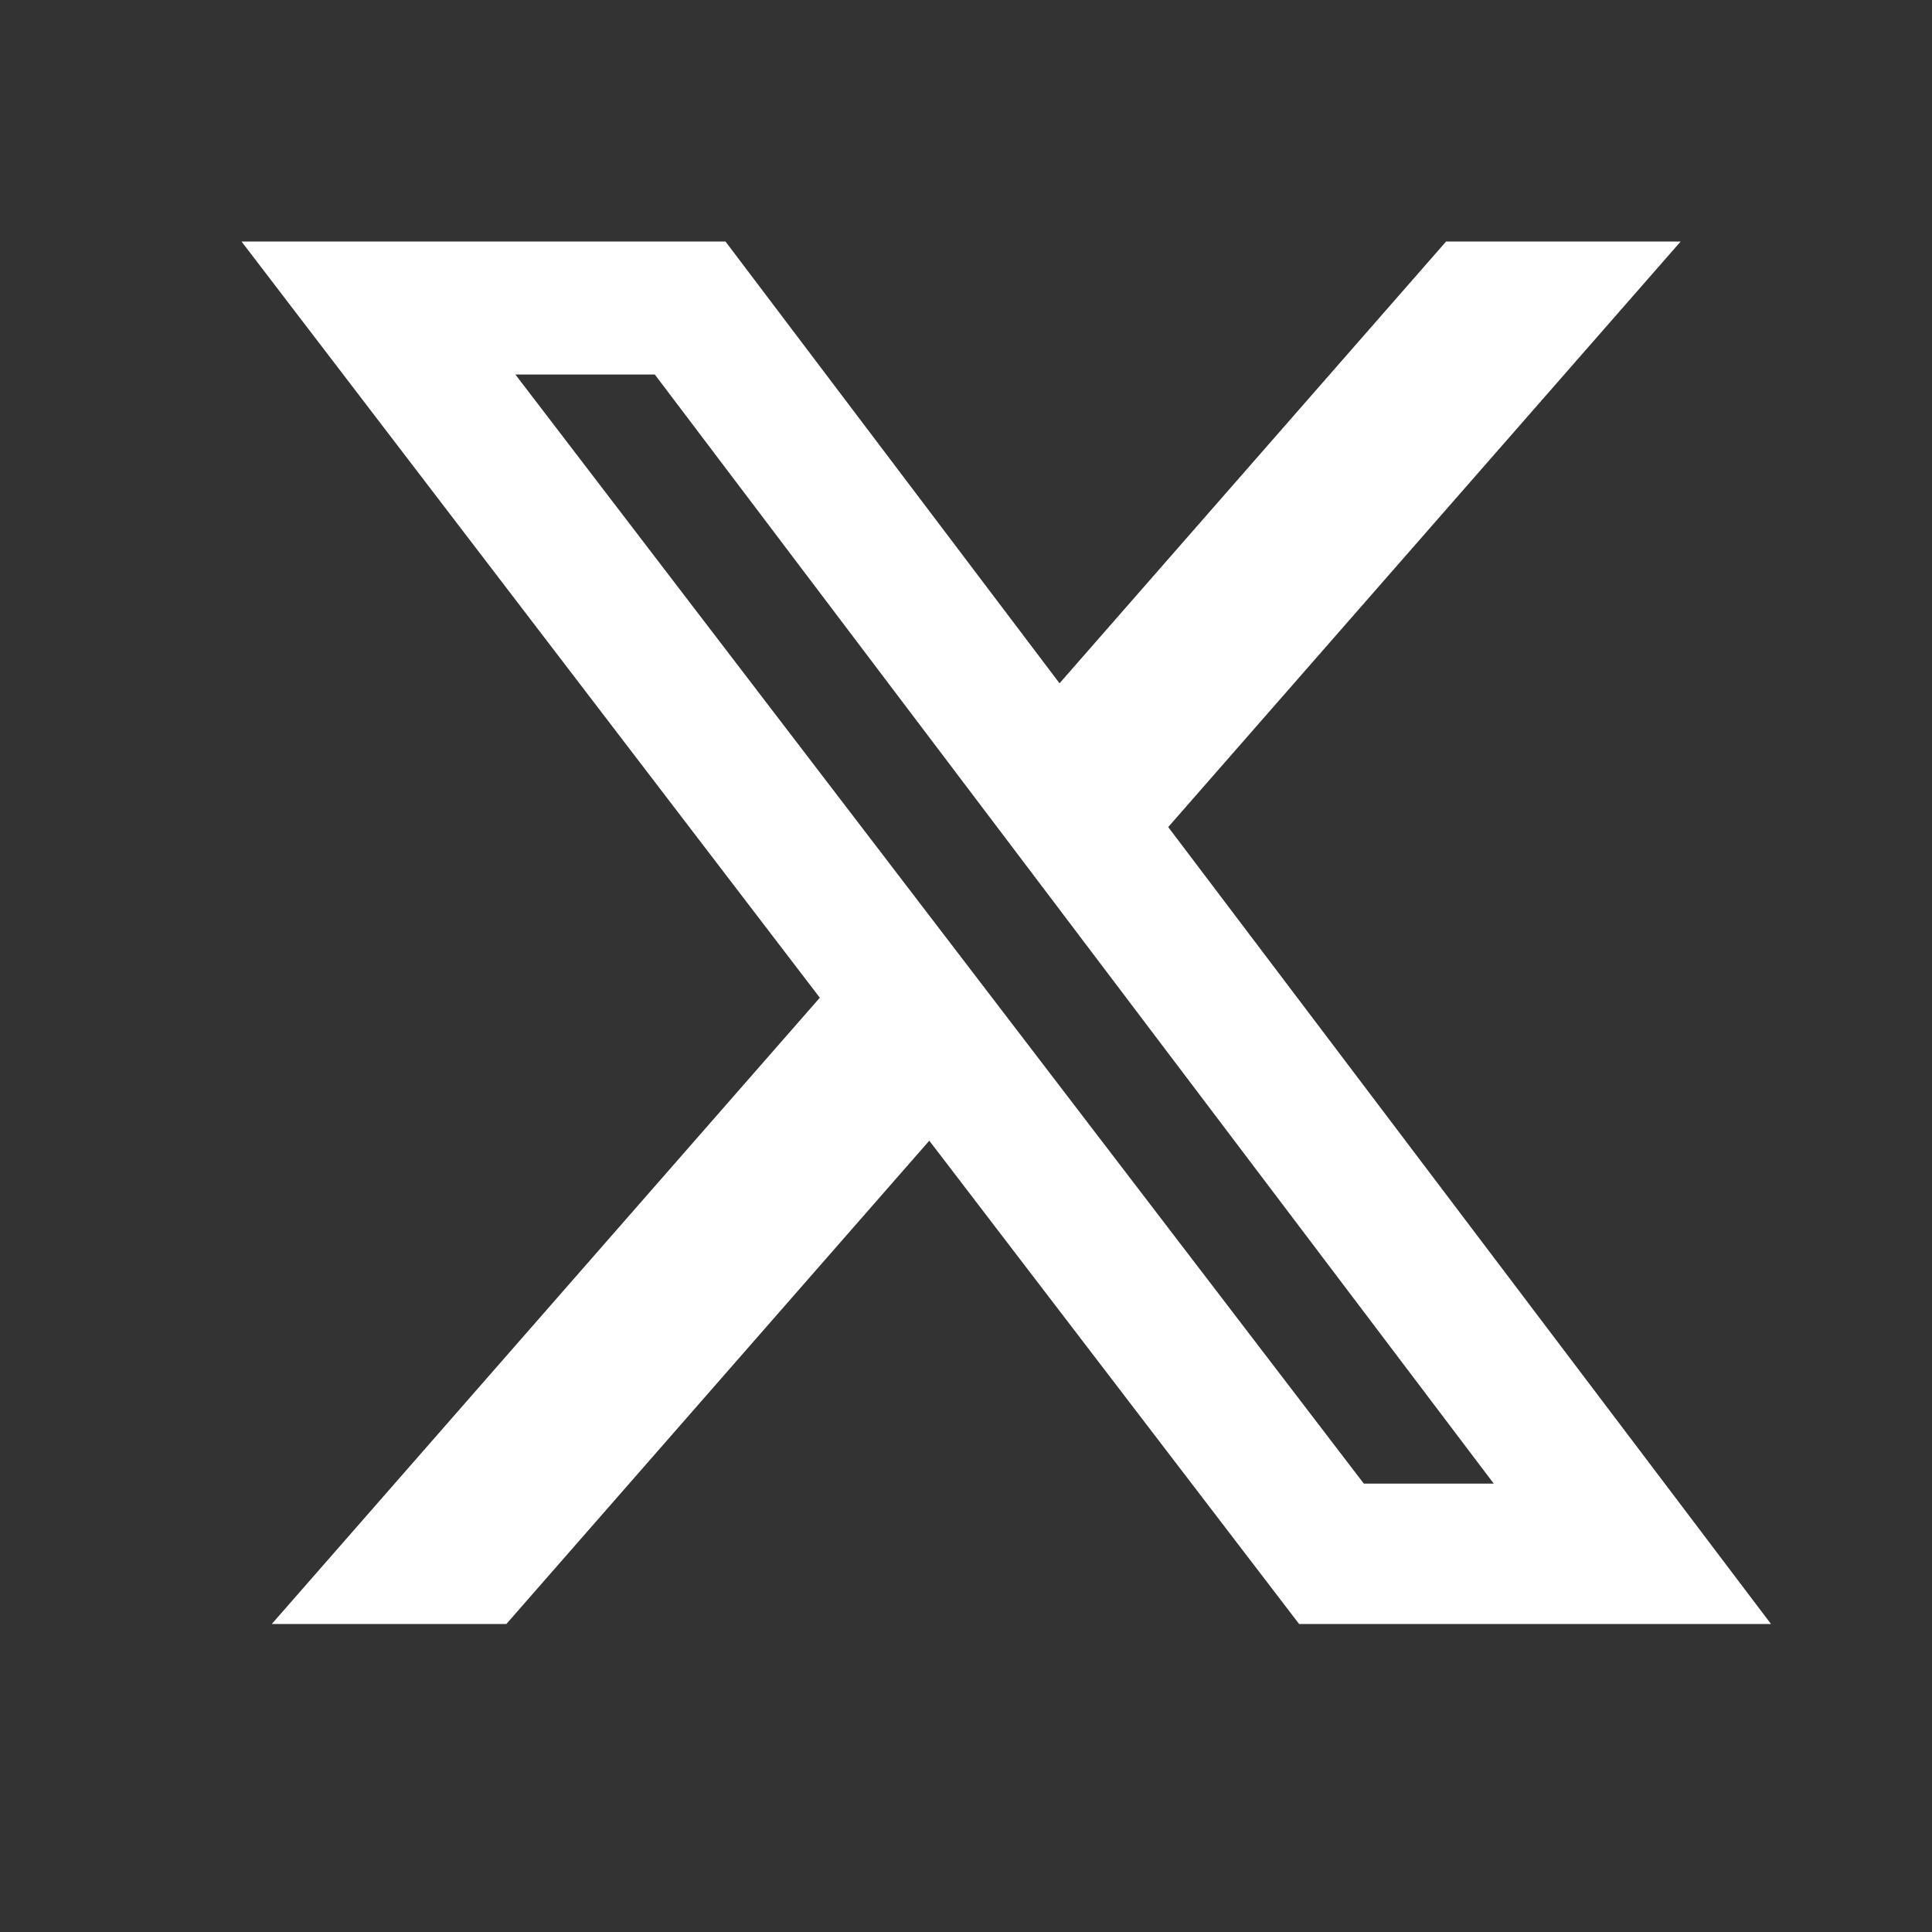
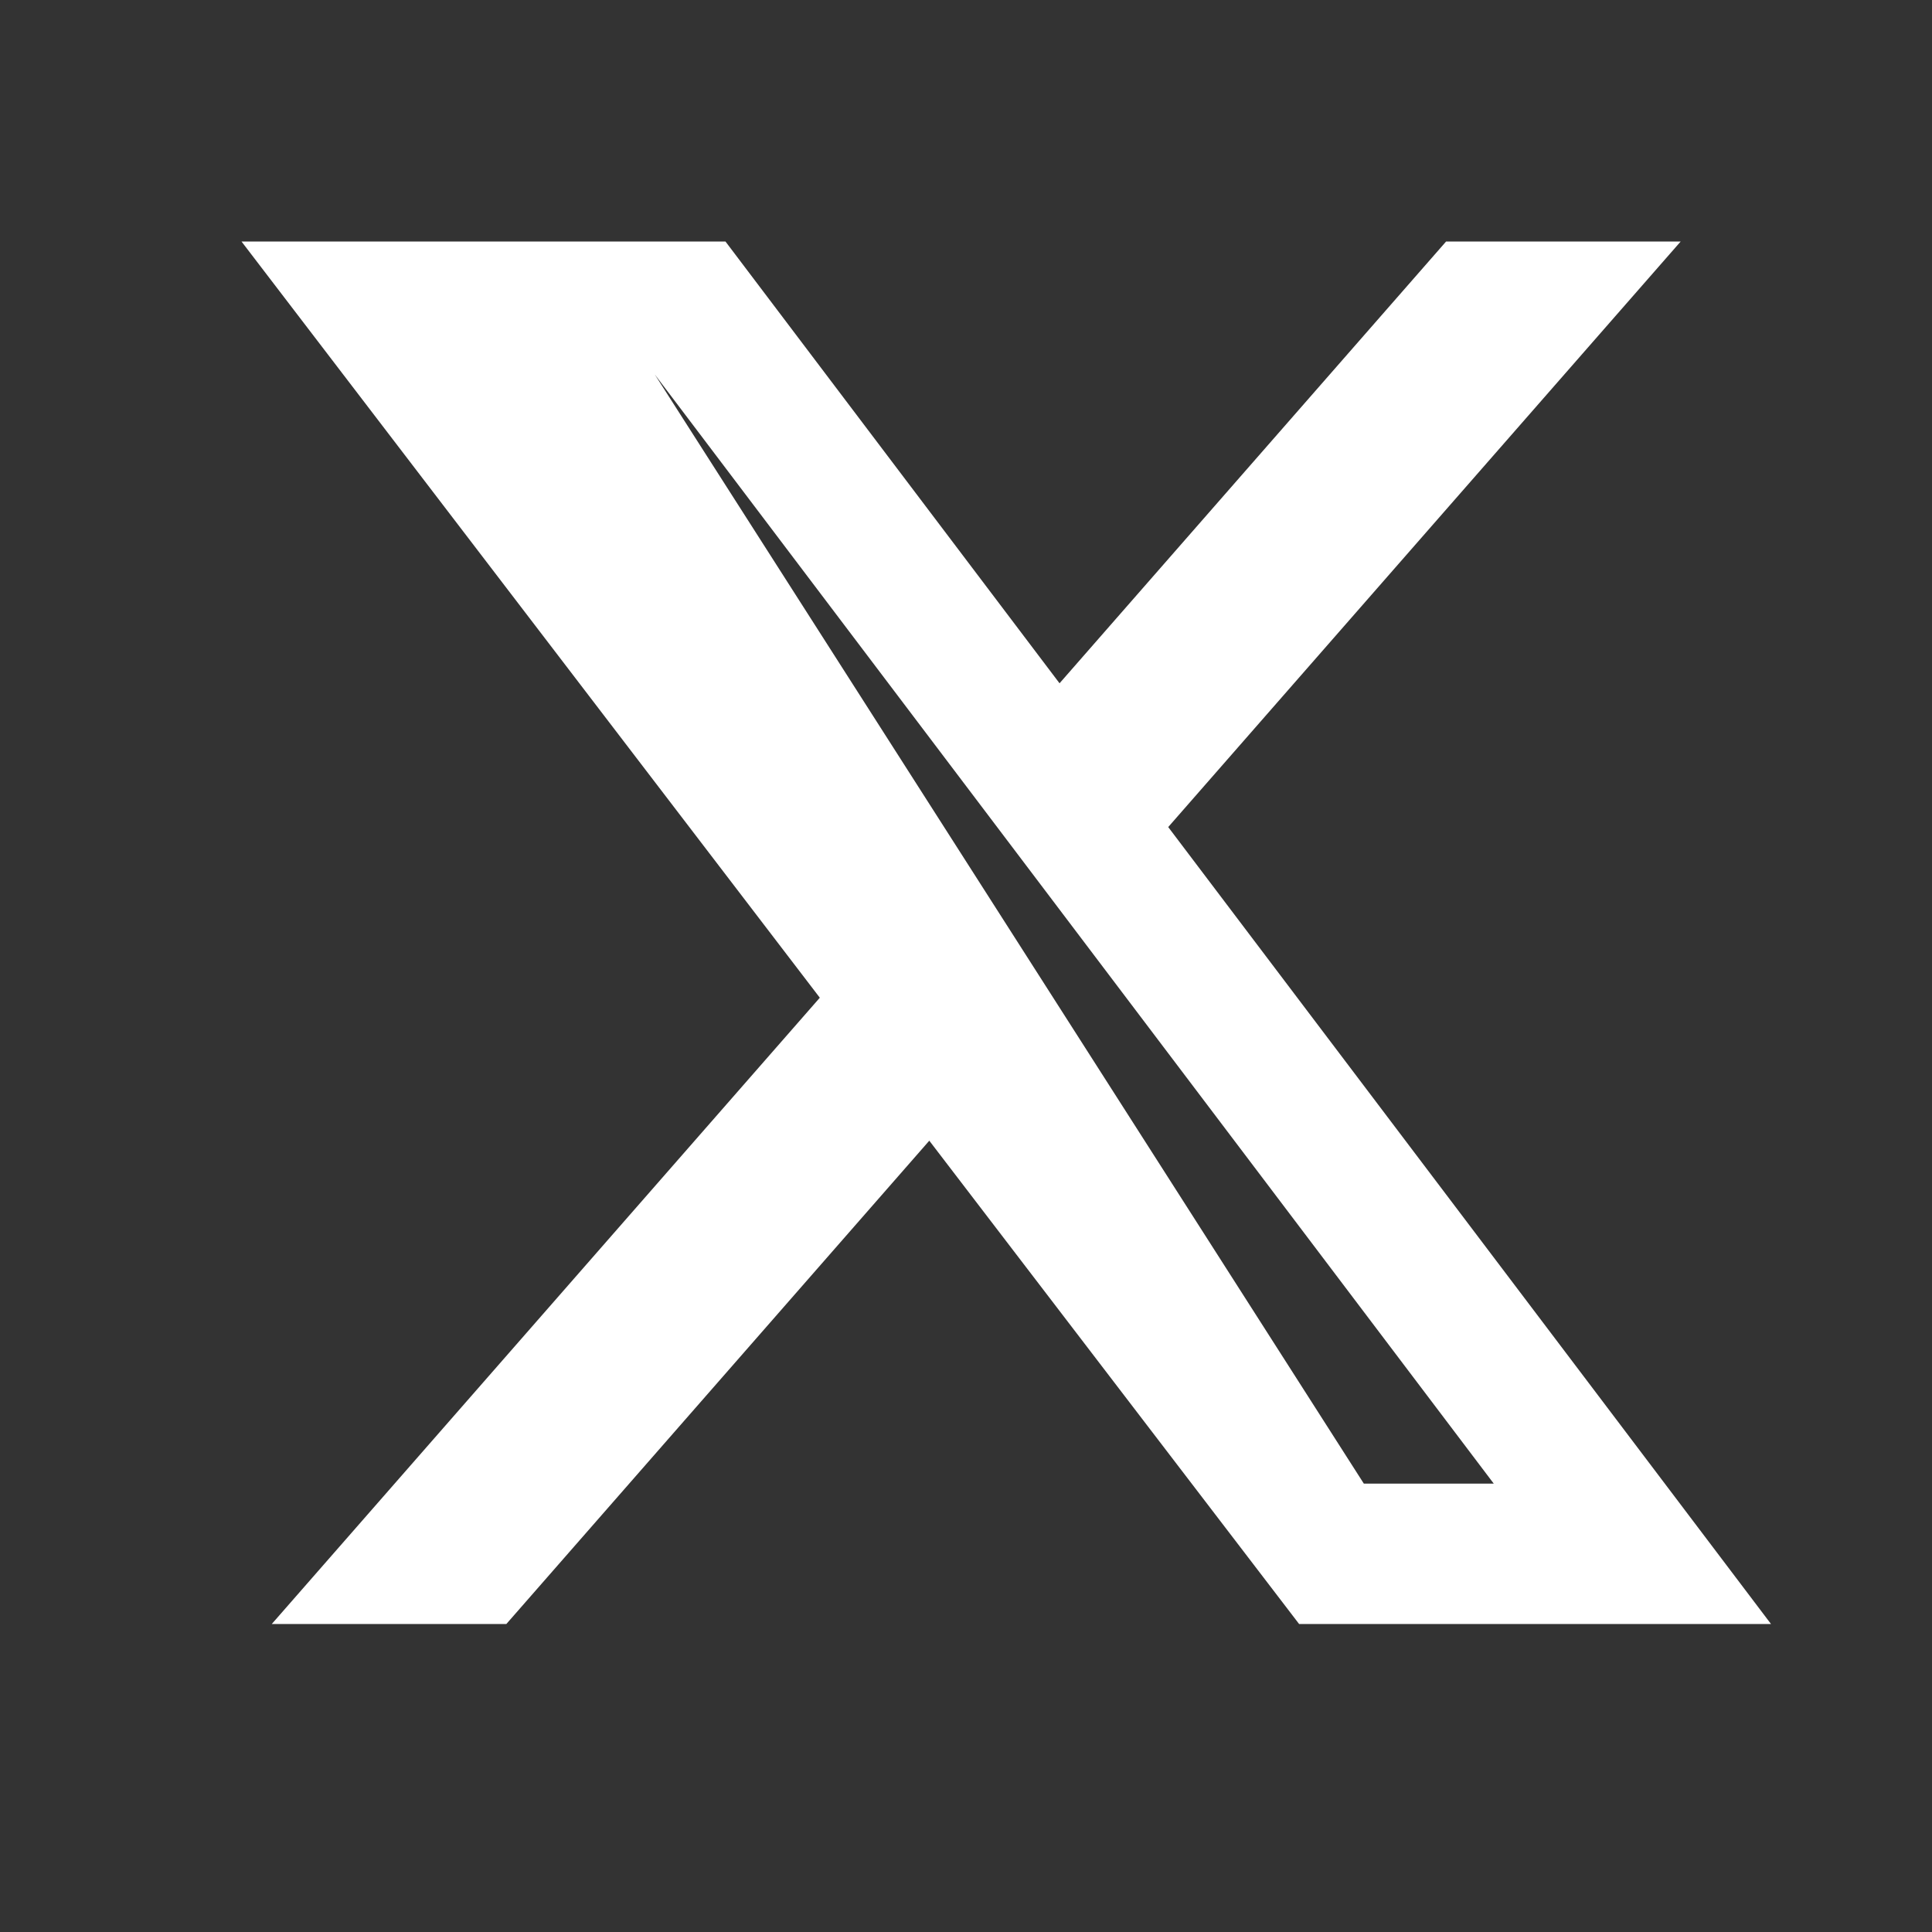
<svg xmlns="http://www.w3.org/2000/svg" width="12" height="12" viewBox="0 0 12 12" fill="none">
  <rect x="0" y="0" width="12" height="12" fill="#333333" stroke="none" />
  <title>
    Twitter Icon
  </title>
-   <path d="M8.982 1.5H10.439L7.256 5.137L11 10.087H8.069L5.772 7.085L3.145 10.087H1.688L5.092 6.197L1.5 1.5H4.506L6.581 4.244L8.982 1.5ZM8.471 9.215H9.278L4.067 2.326H3.201L8.471 9.215Z" fill="white" />
+   <path d="M8.982 1.5H10.439L7.256 5.137L11 10.087H8.069L5.772 7.085L3.145 10.087H1.688L5.092 6.197L1.5 1.5H4.506L6.581 4.244L8.982 1.5ZM8.471 9.215H9.278L4.067 2.326L8.471 9.215Z" fill="white" />
</svg>